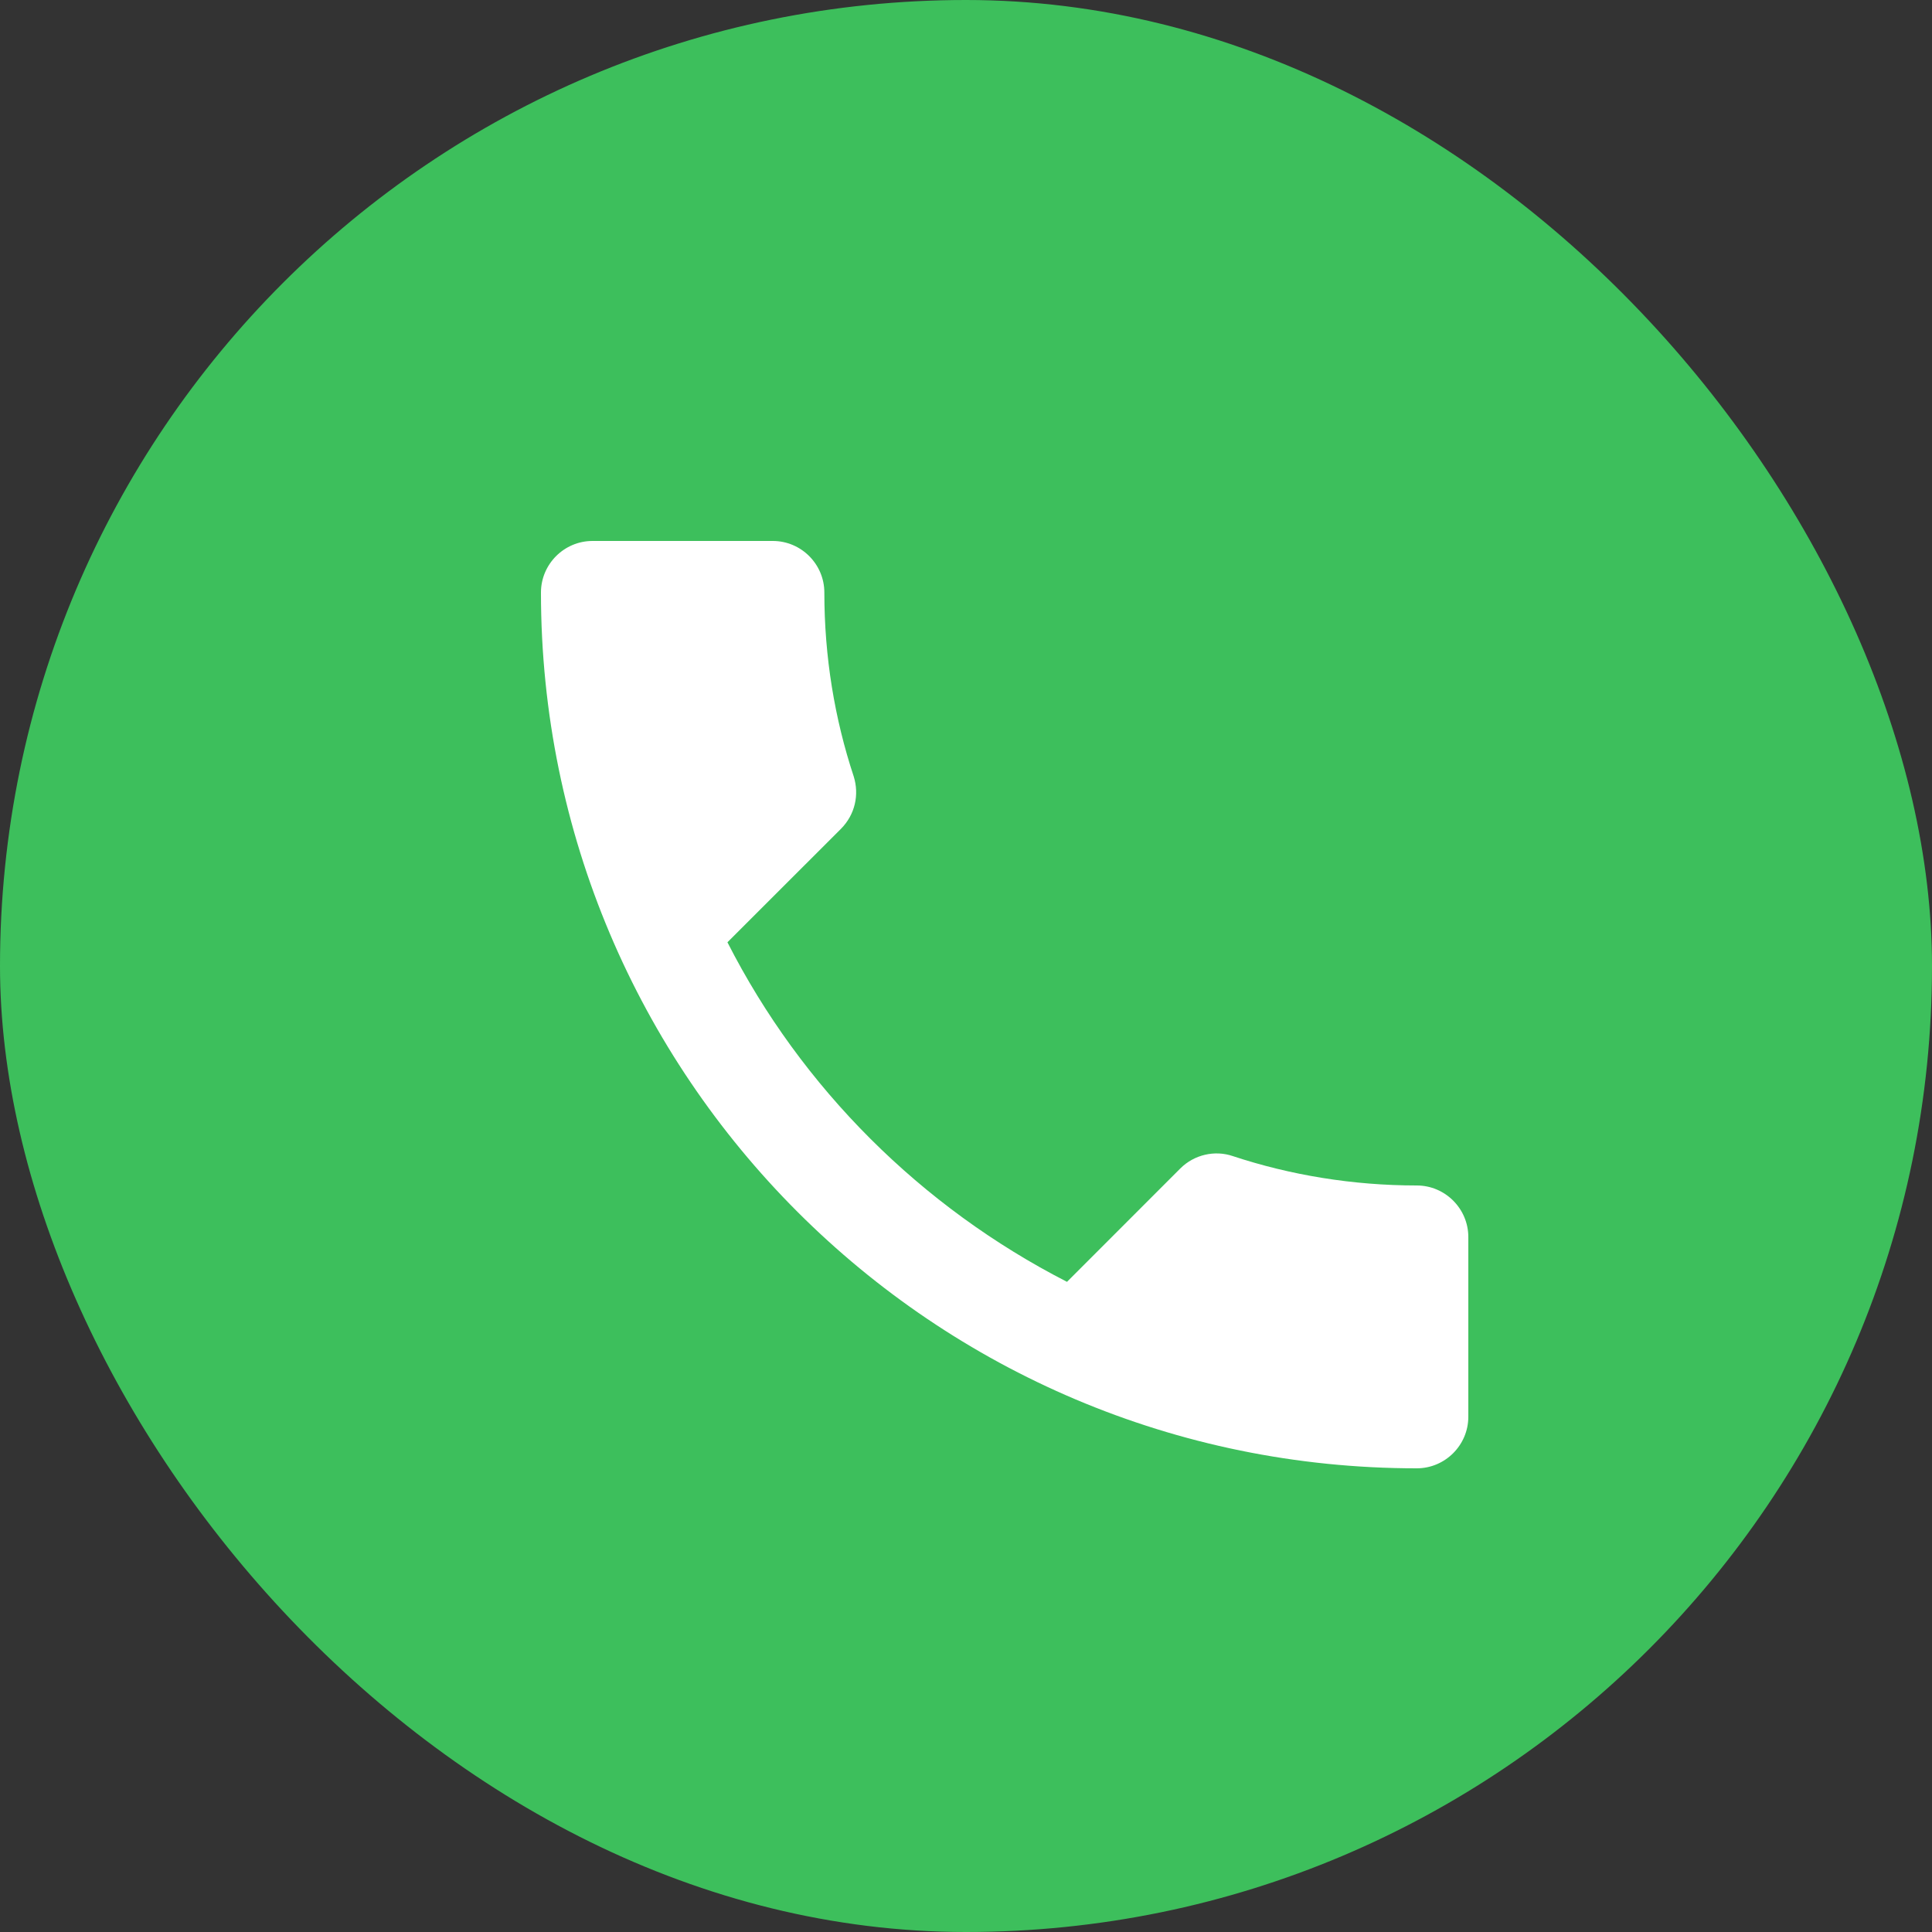
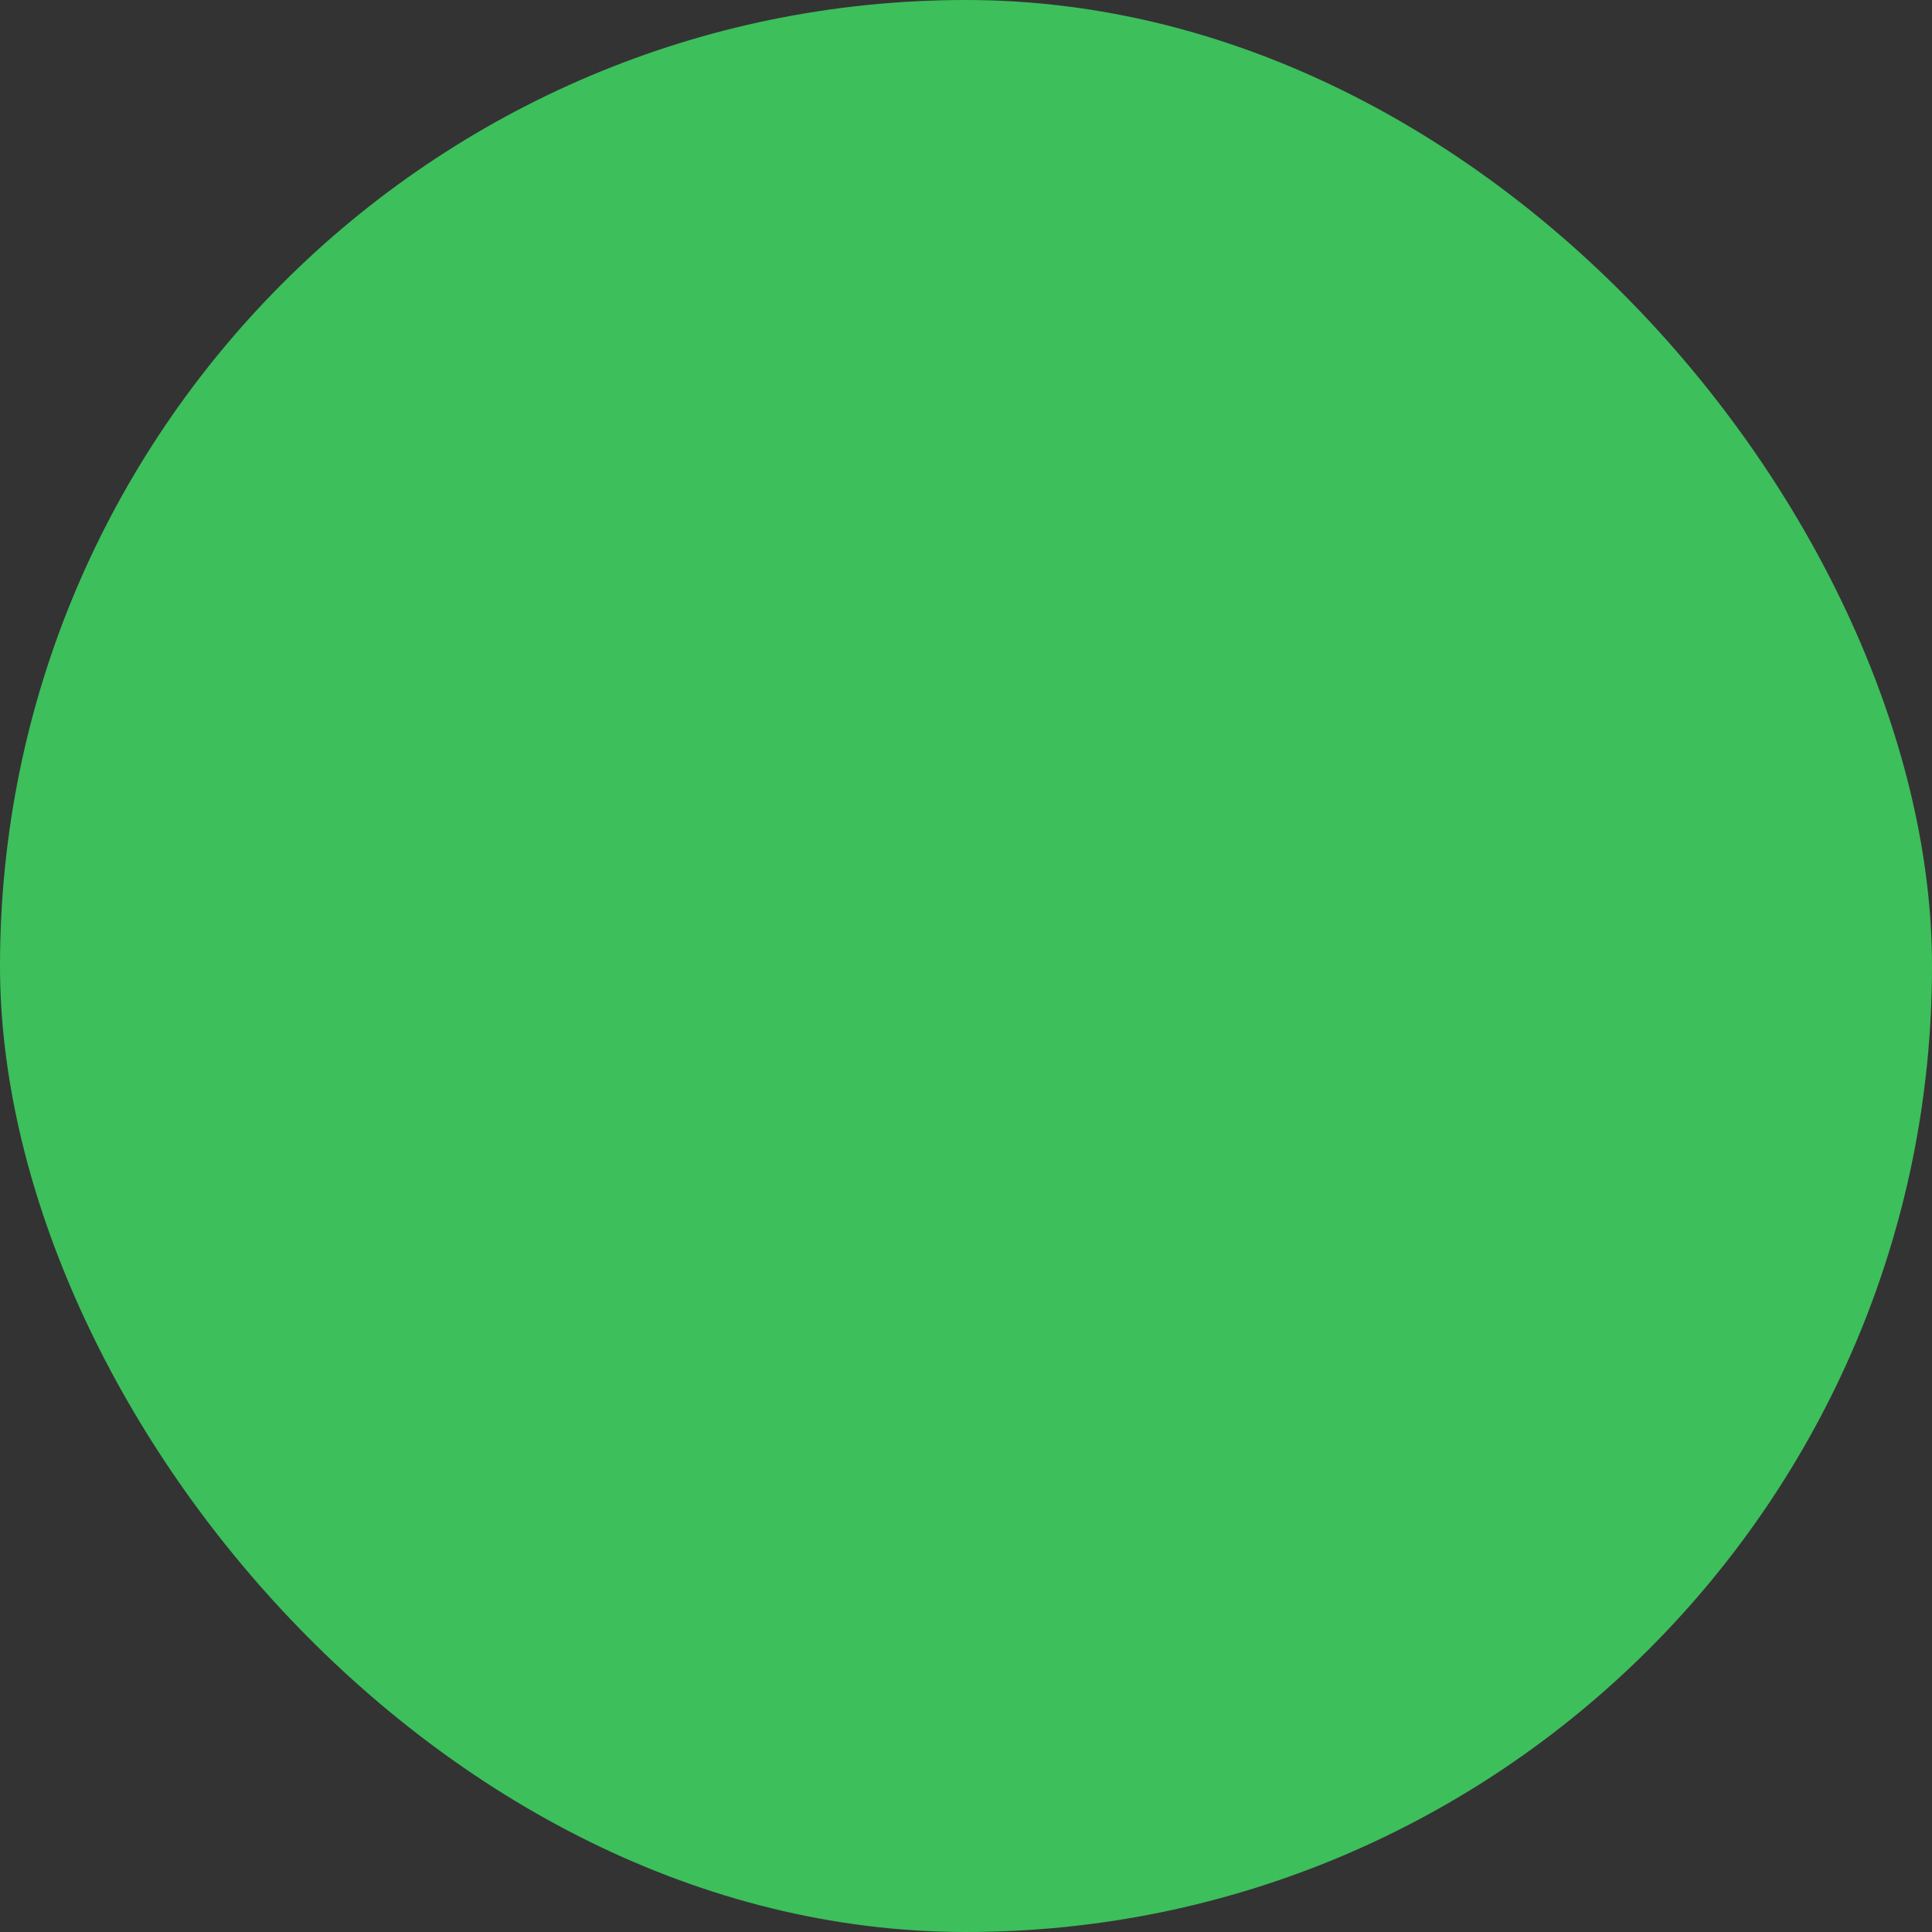
<svg xmlns="http://www.w3.org/2000/svg" width="25" height="25" viewBox="0 0 25 25" fill="none">
  <rect x="0" y="0" width="25" height="25" fill="#333333" stroke="none" />
  <rect width="25" height="25" rx="12.5" fill="#3DBF5C" />
-   <path d="M9.413 12.193C10.373 14.08 11.92 15.62 13.807 16.587L15.273 15.12C15.453 14.94 15.72 14.88 15.953 14.96C16.7 15.207 17.507 15.34 18.333 15.34C18.7 15.34 19 15.64 19 16.007V18.333C19 18.7 18.7 19 18.333 19C12.073 19 7 13.927 7 7.667C7 7.3 7.3 7 7.667 7H10C10.367 7 10.667 7.3 10.667 7.667C10.667 8.5 10.8 9.3 11.047 10.047C11.12 10.28 11.067 10.54 10.88 10.727L9.413 12.193Z" fill="white" />
</svg>